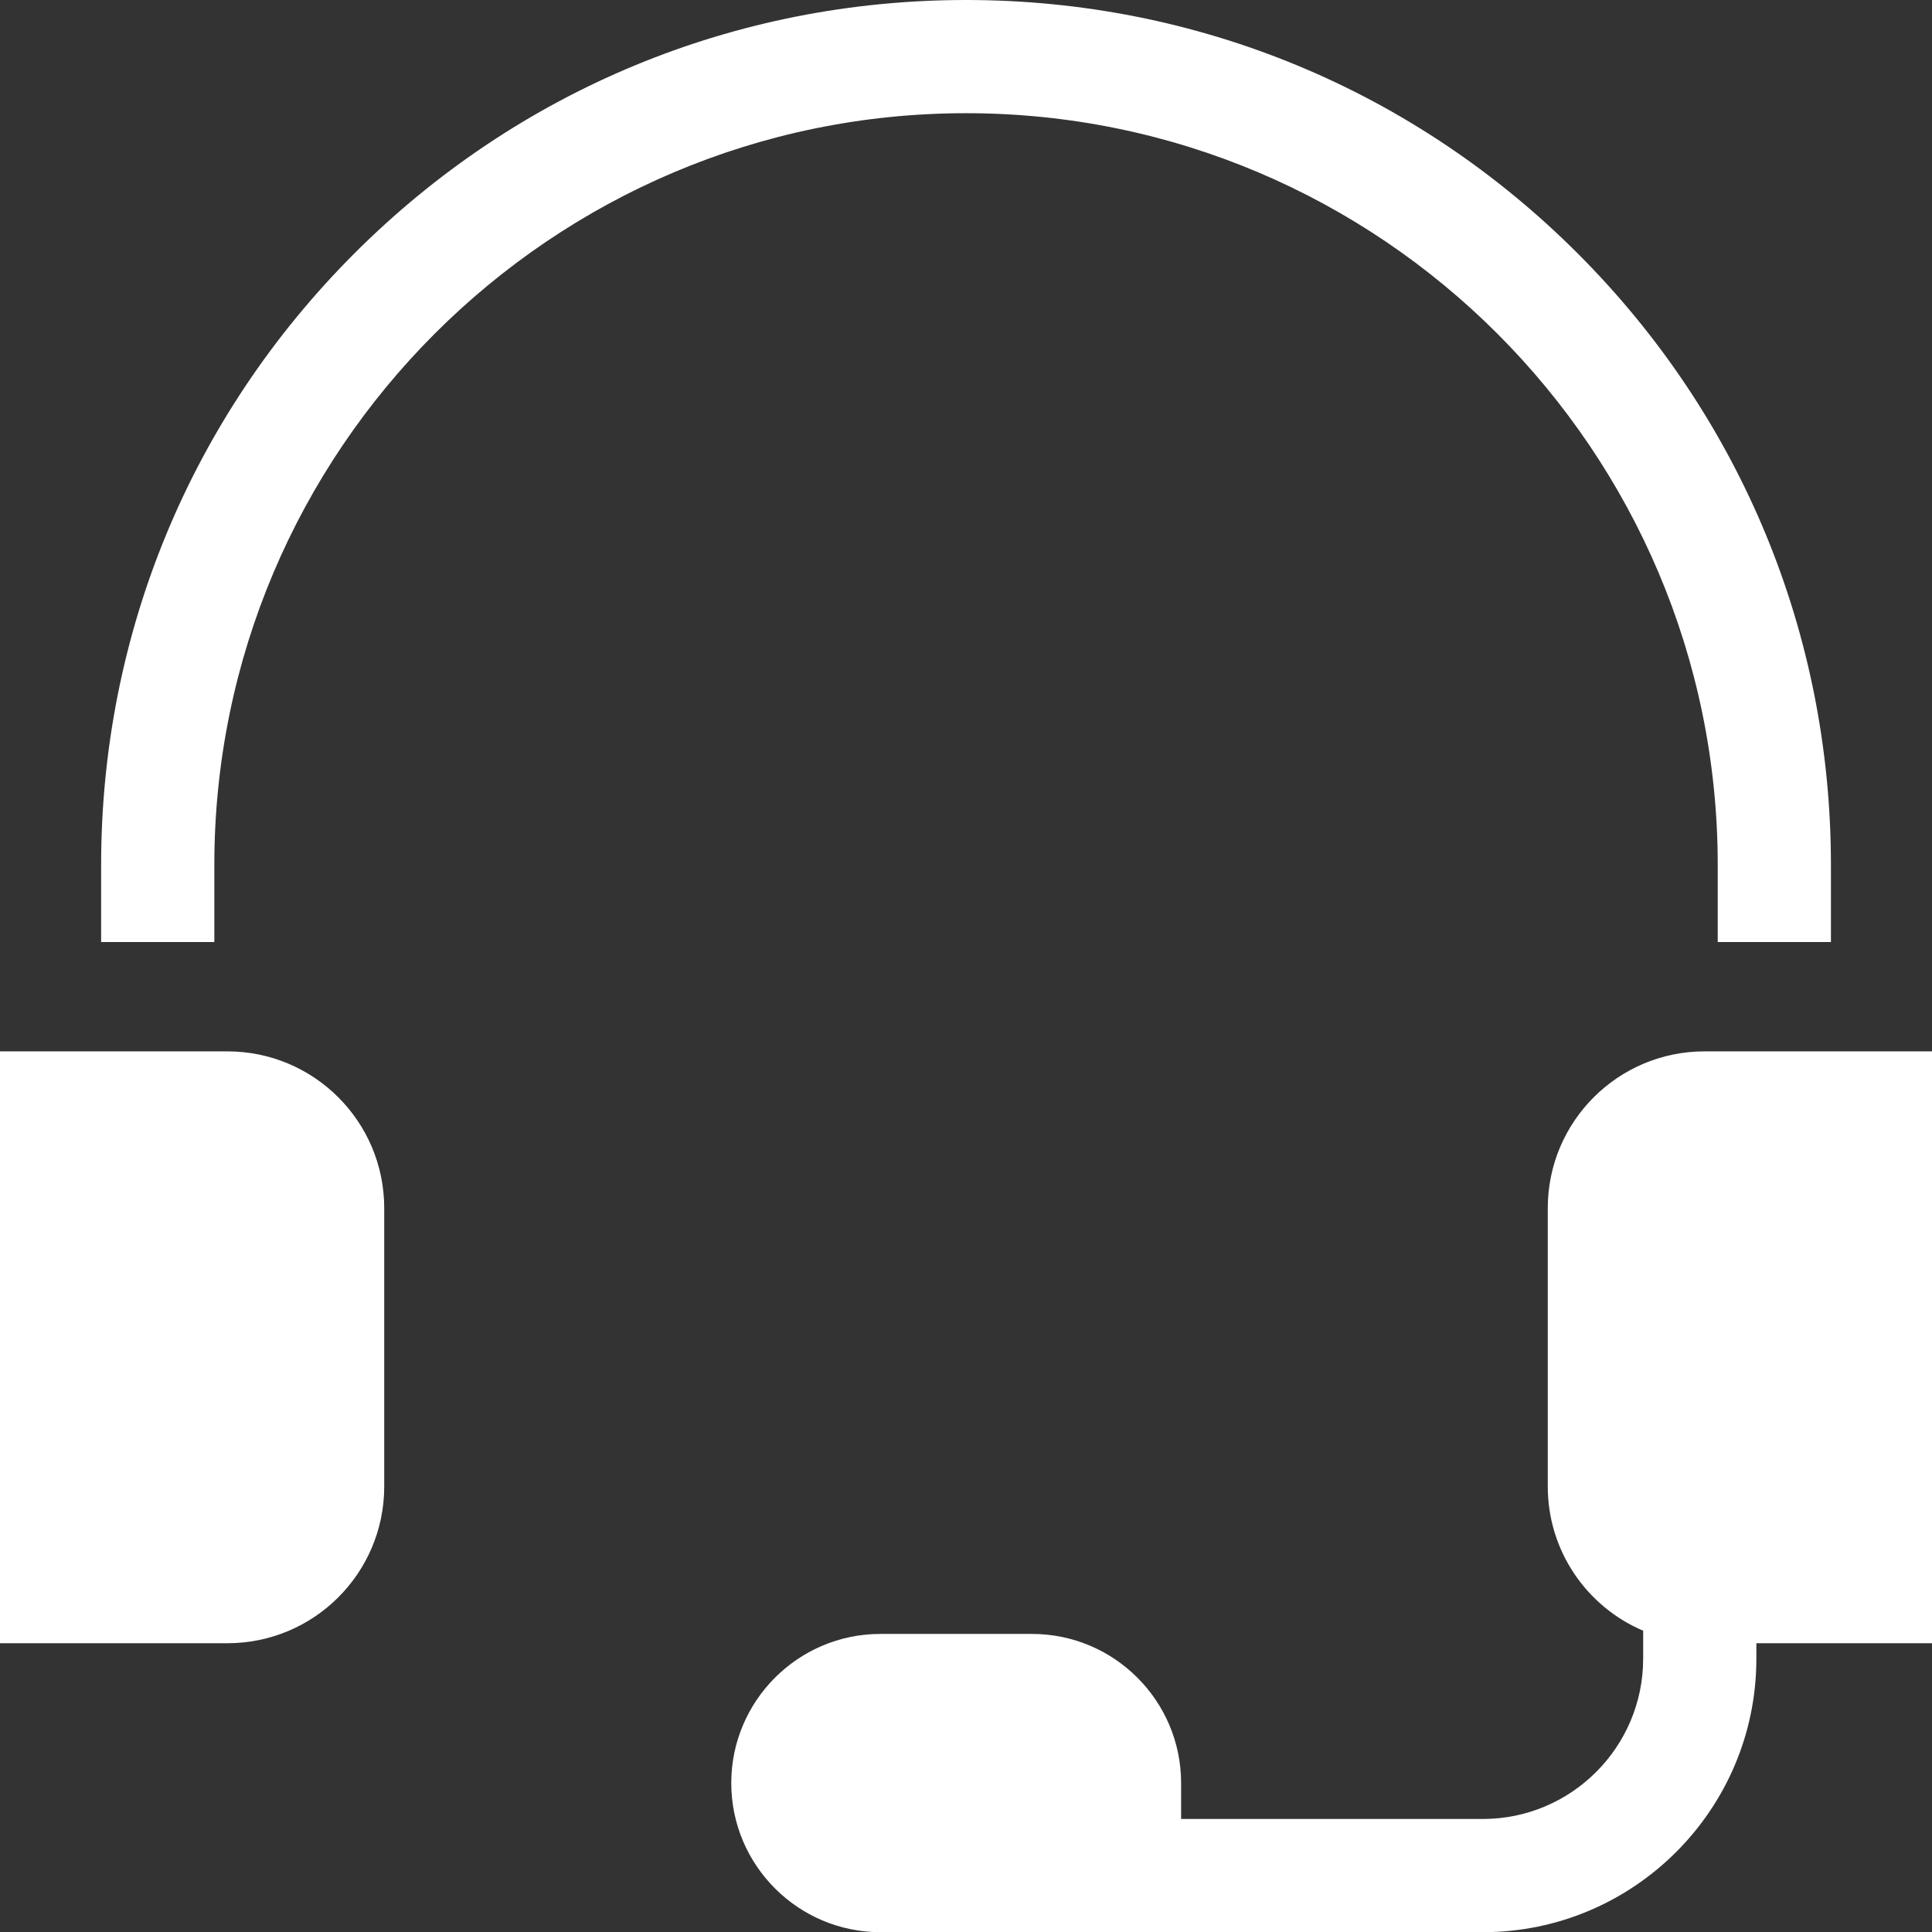
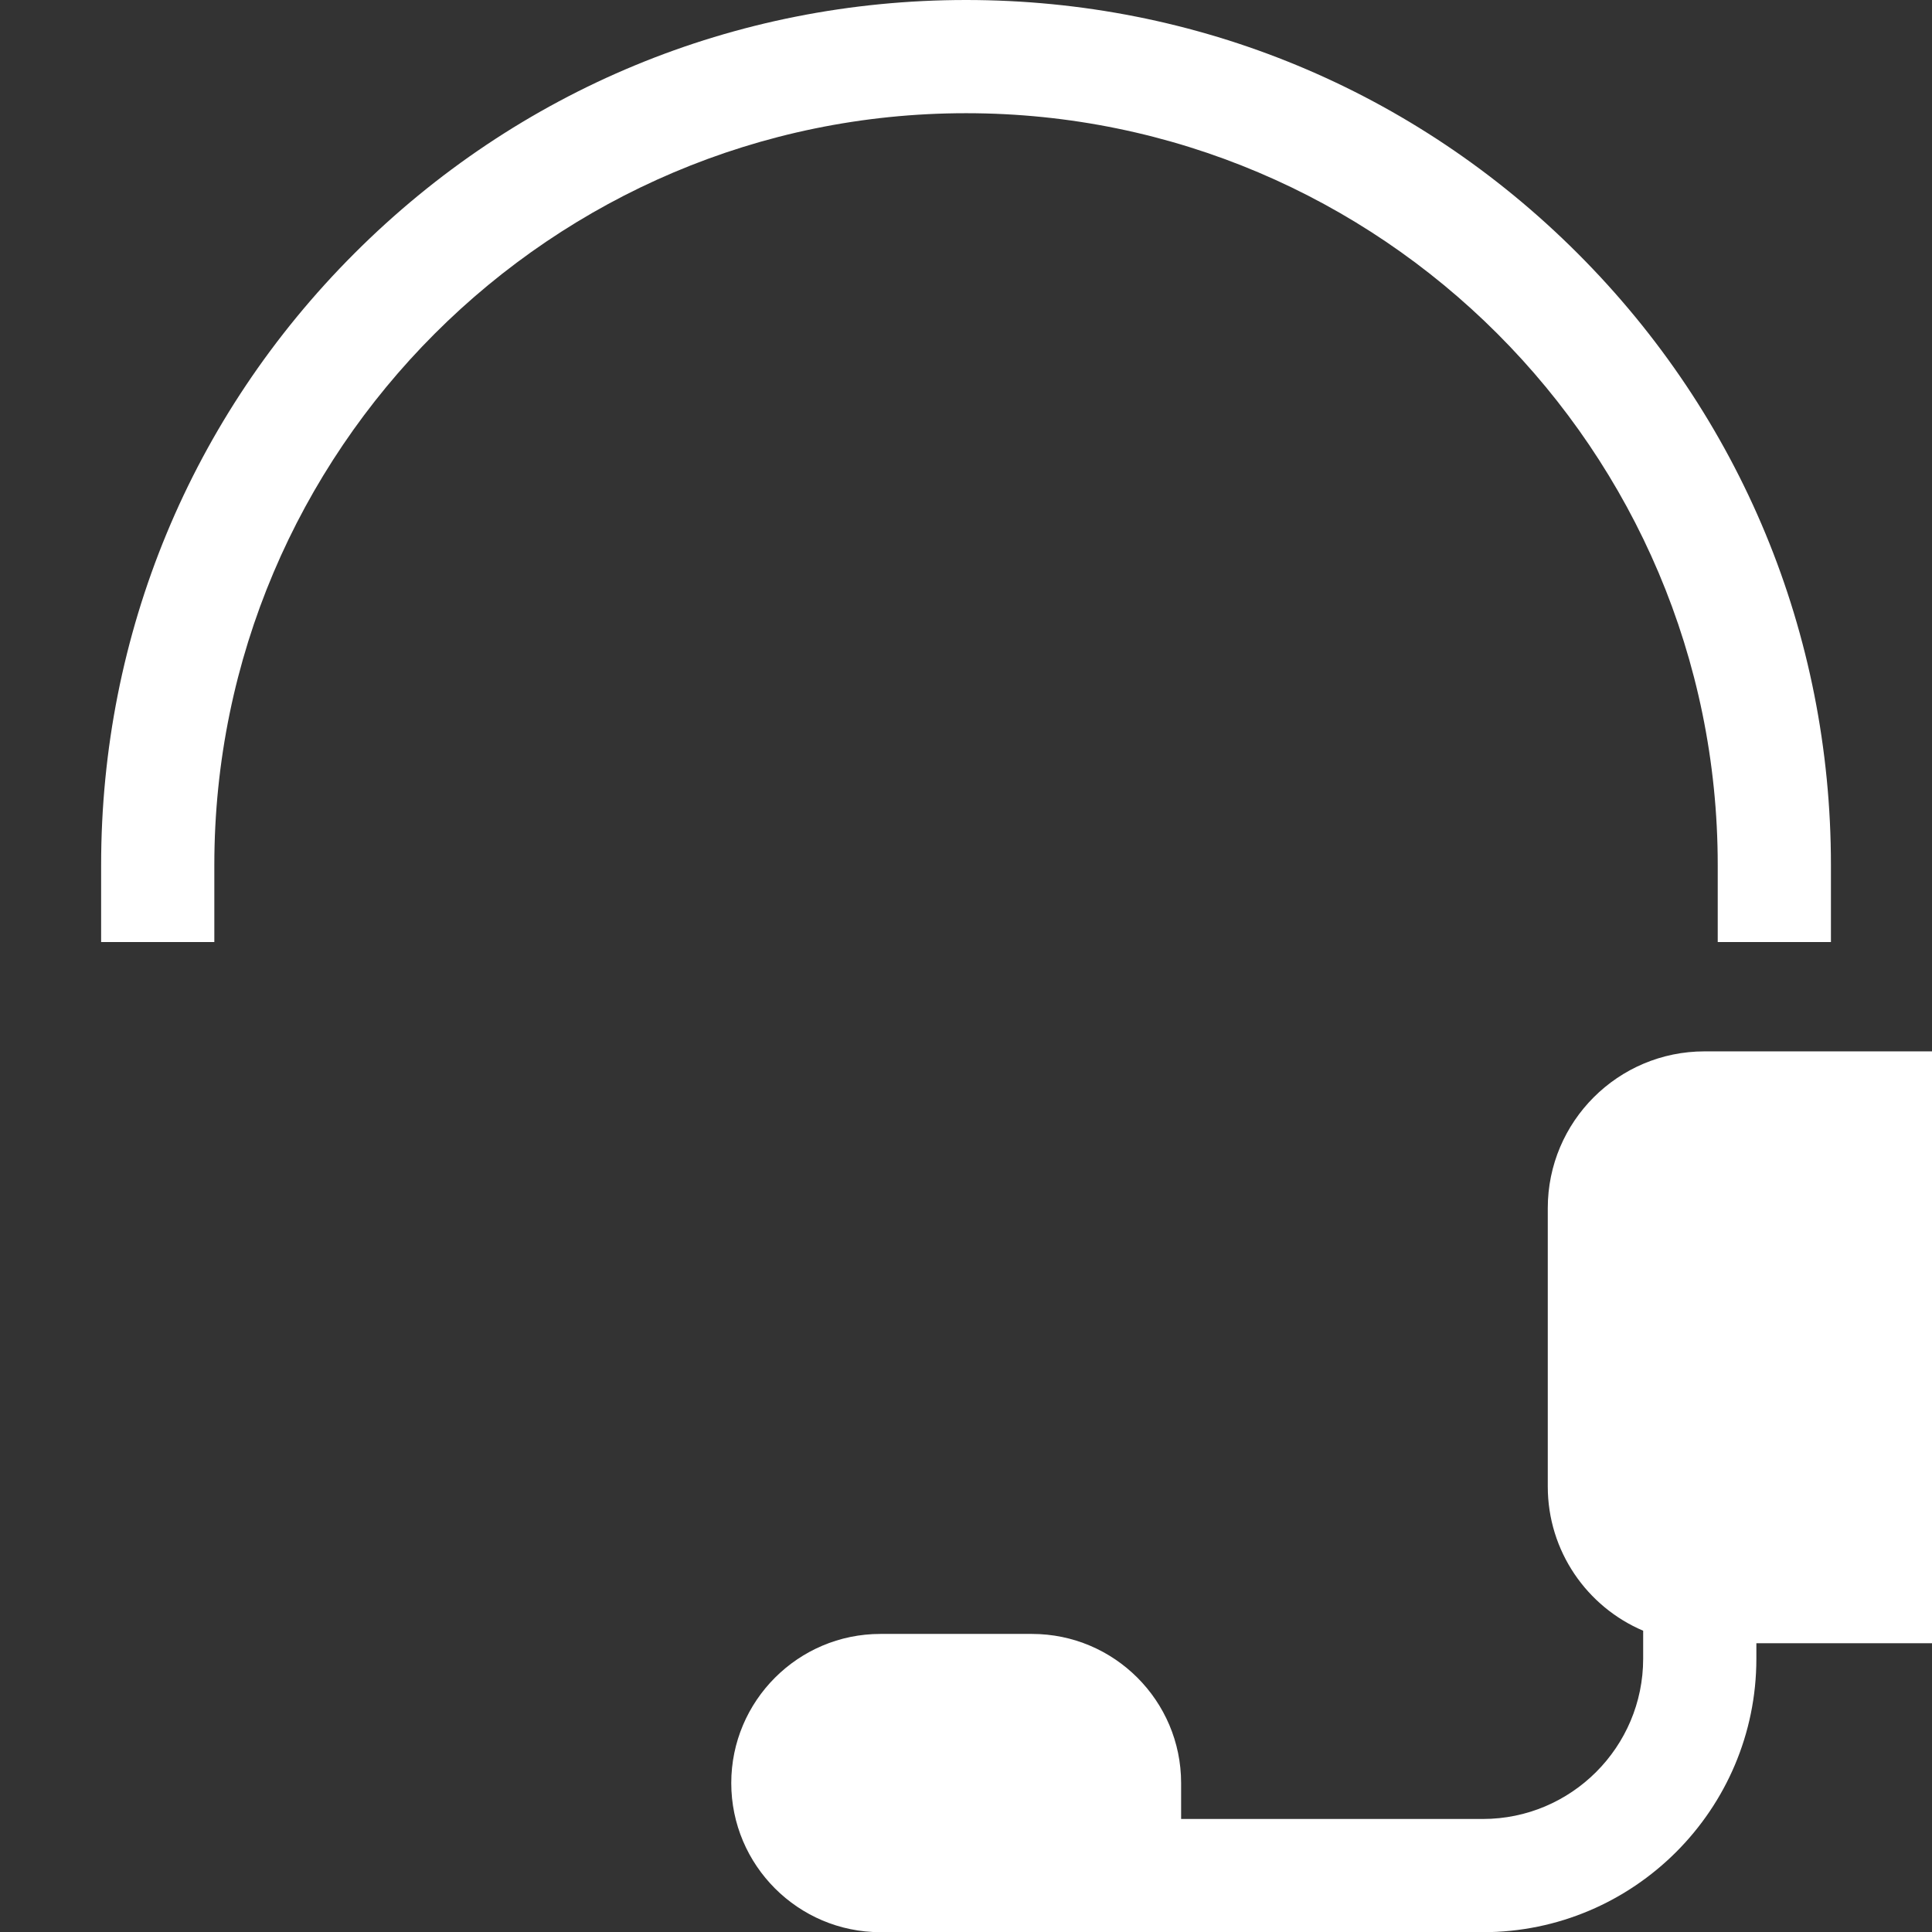
<svg xmlns="http://www.w3.org/2000/svg" width="32" height="32" viewBox="0 0 32 32" fill="none">
  <rect x="0" y="0" width="32" height="32" fill="#333333" stroke="none" />
  <path d="M3.55 14.326C3.55 7.461 9.136 1.875 16.001 1.875C22.866 1.875 28.451 7.461 28.451 14.326V15.603H30.326V14.326C30.326 10.499 28.836 6.902 26.13 4.196C23.424 1.49 19.827 0 16.001 0C12.174 0 8.577 1.49 5.871 4.196C3.165 6.902 1.675 10.499 1.675 14.326V15.603H3.55V14.326Z" fill="white" />
-   <path d="M3.767 17.414H0V27.217H3.767C5.201 27.217 6.364 26.055 6.364 24.621V20.011C6.364 18.577 5.201 17.414 3.767 17.414Z" fill="white" />
  <path d="M32 17.414H28.233C26.799 17.414 25.636 18.577 25.636 20.011V24.621C25.636 25.694 26.287 26.615 27.216 27.01V27.473C27.216 28.937 26.025 30.128 24.561 30.128H19.563V29.533C19.563 28.171 18.455 27.063 17.093 27.063H14.582C13.22 27.063 12.112 28.172 12.112 29.533C12.112 30.894 13.22 32.003 14.582 32.003H24.561C27.059 32.003 29.091 29.971 29.091 27.473V27.217H32.001V17.414H32Z" fill="white" />
</svg>